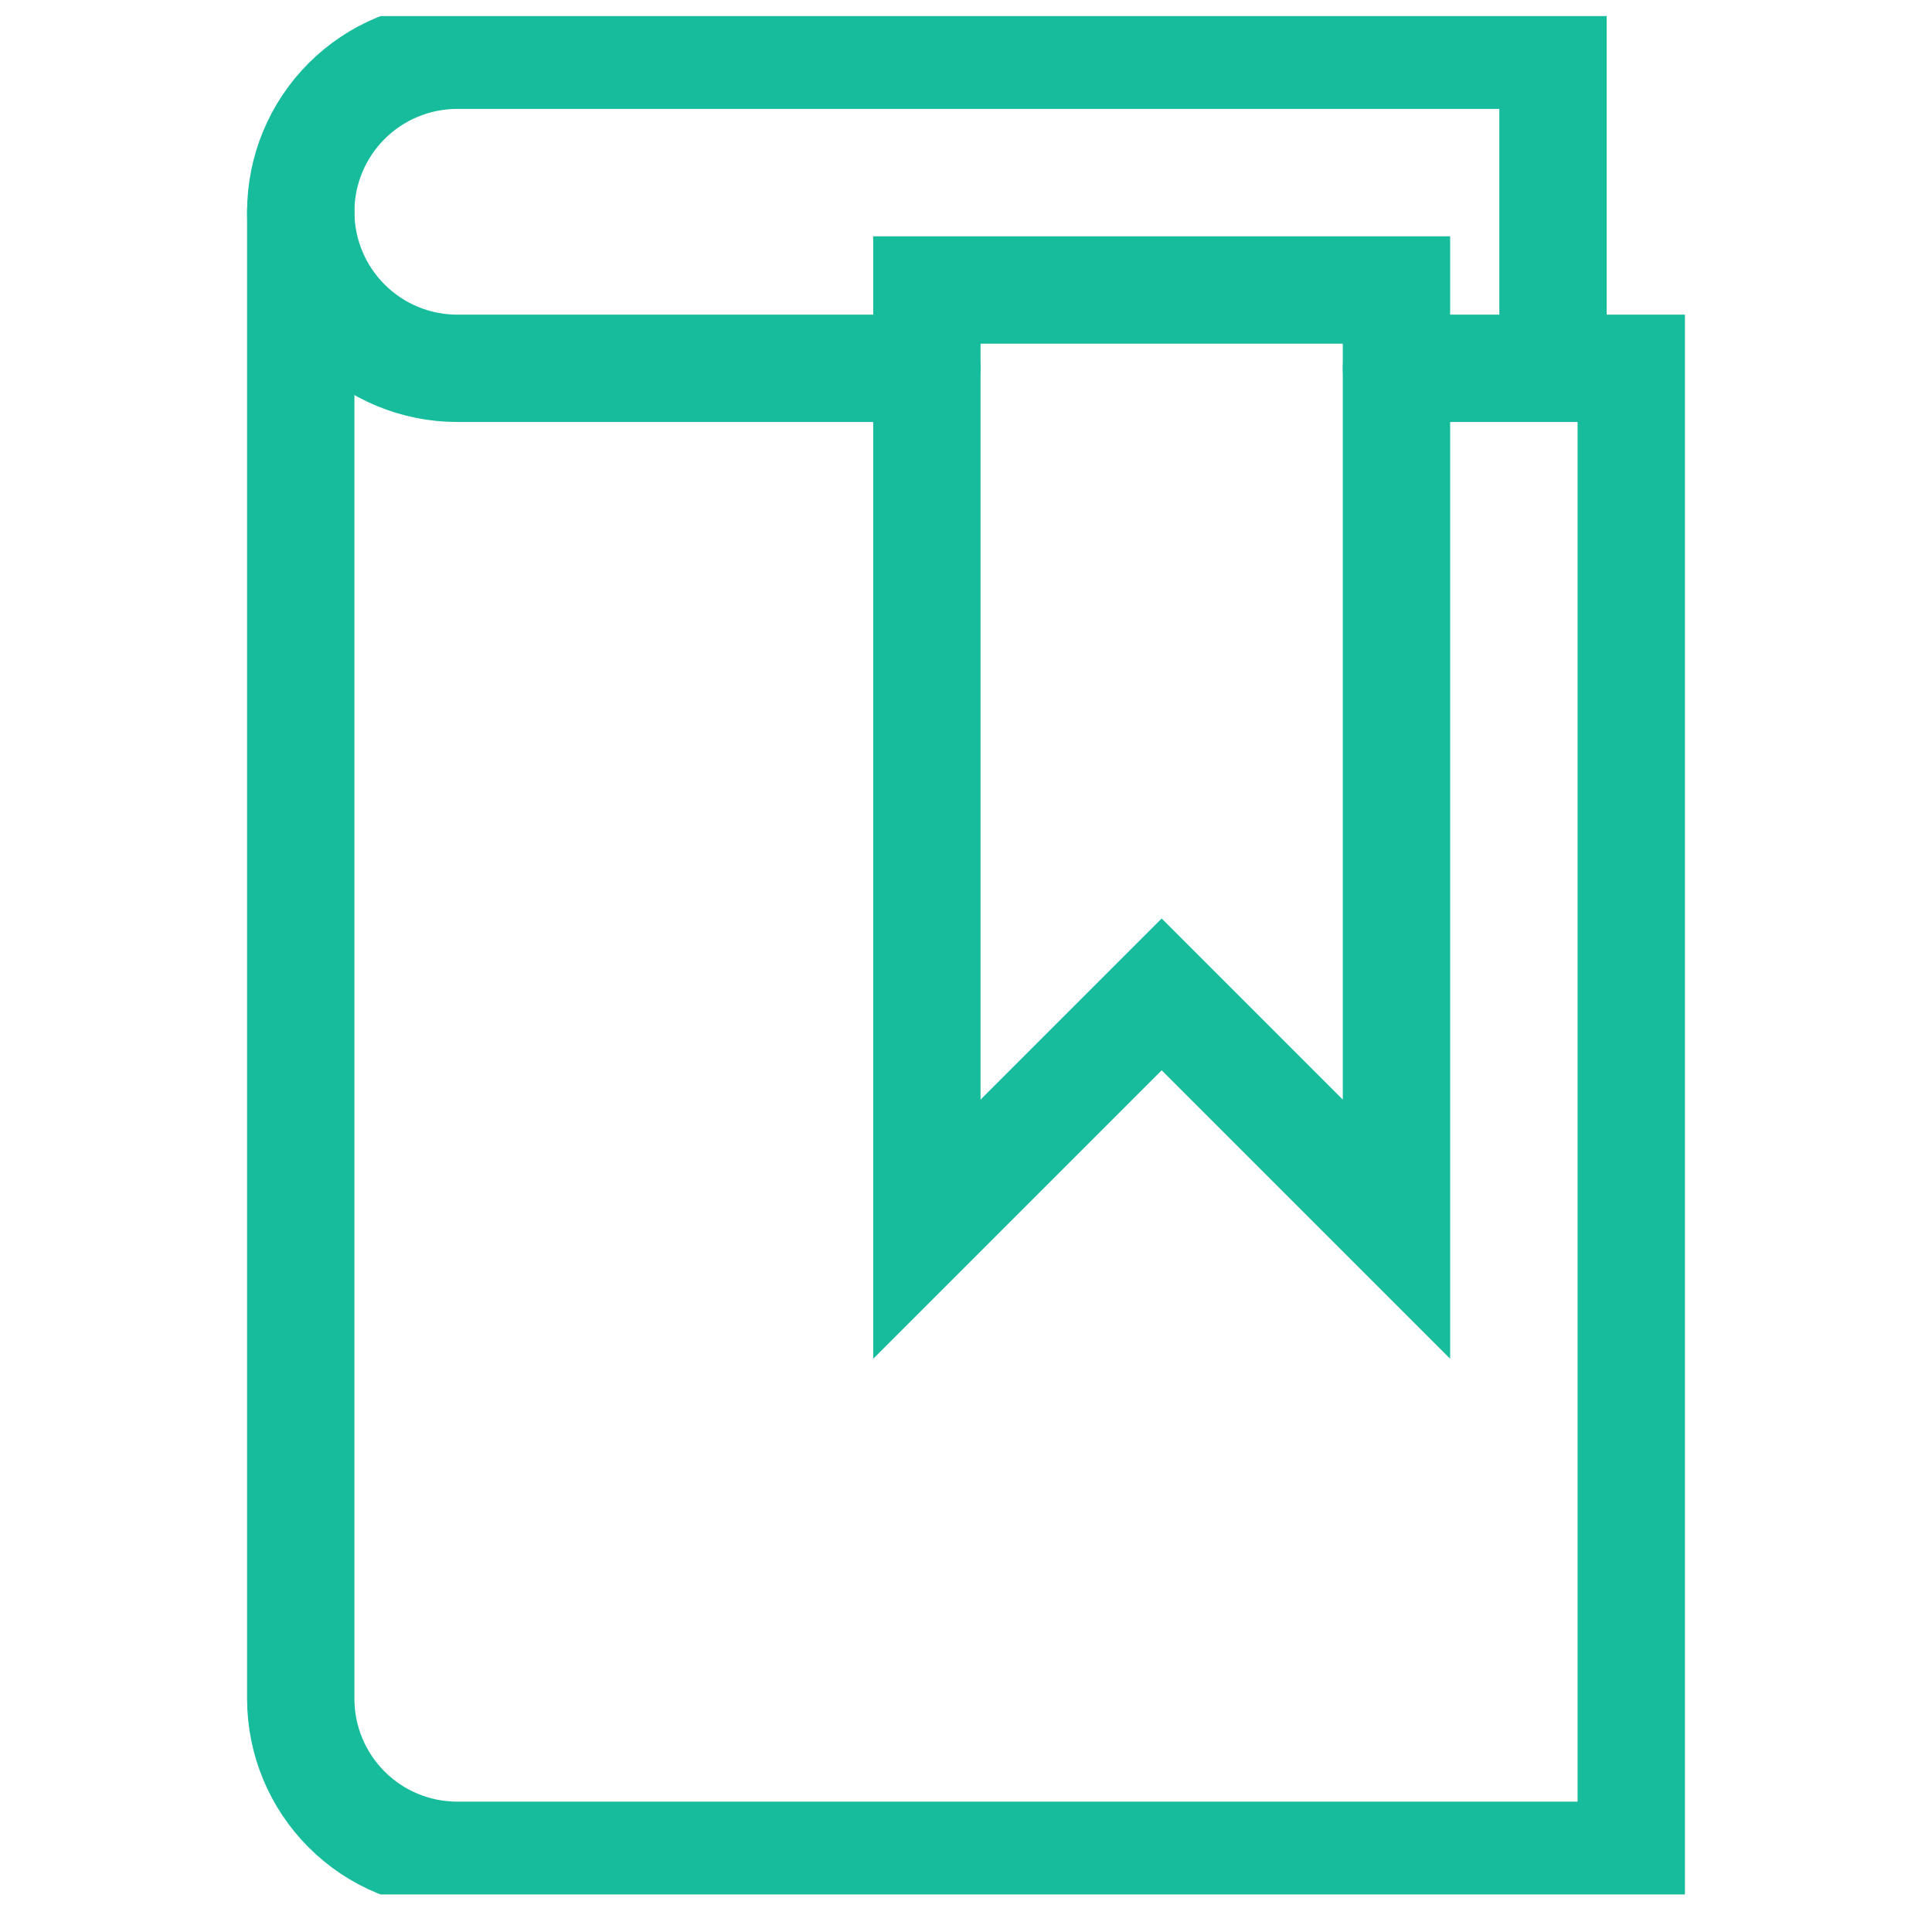
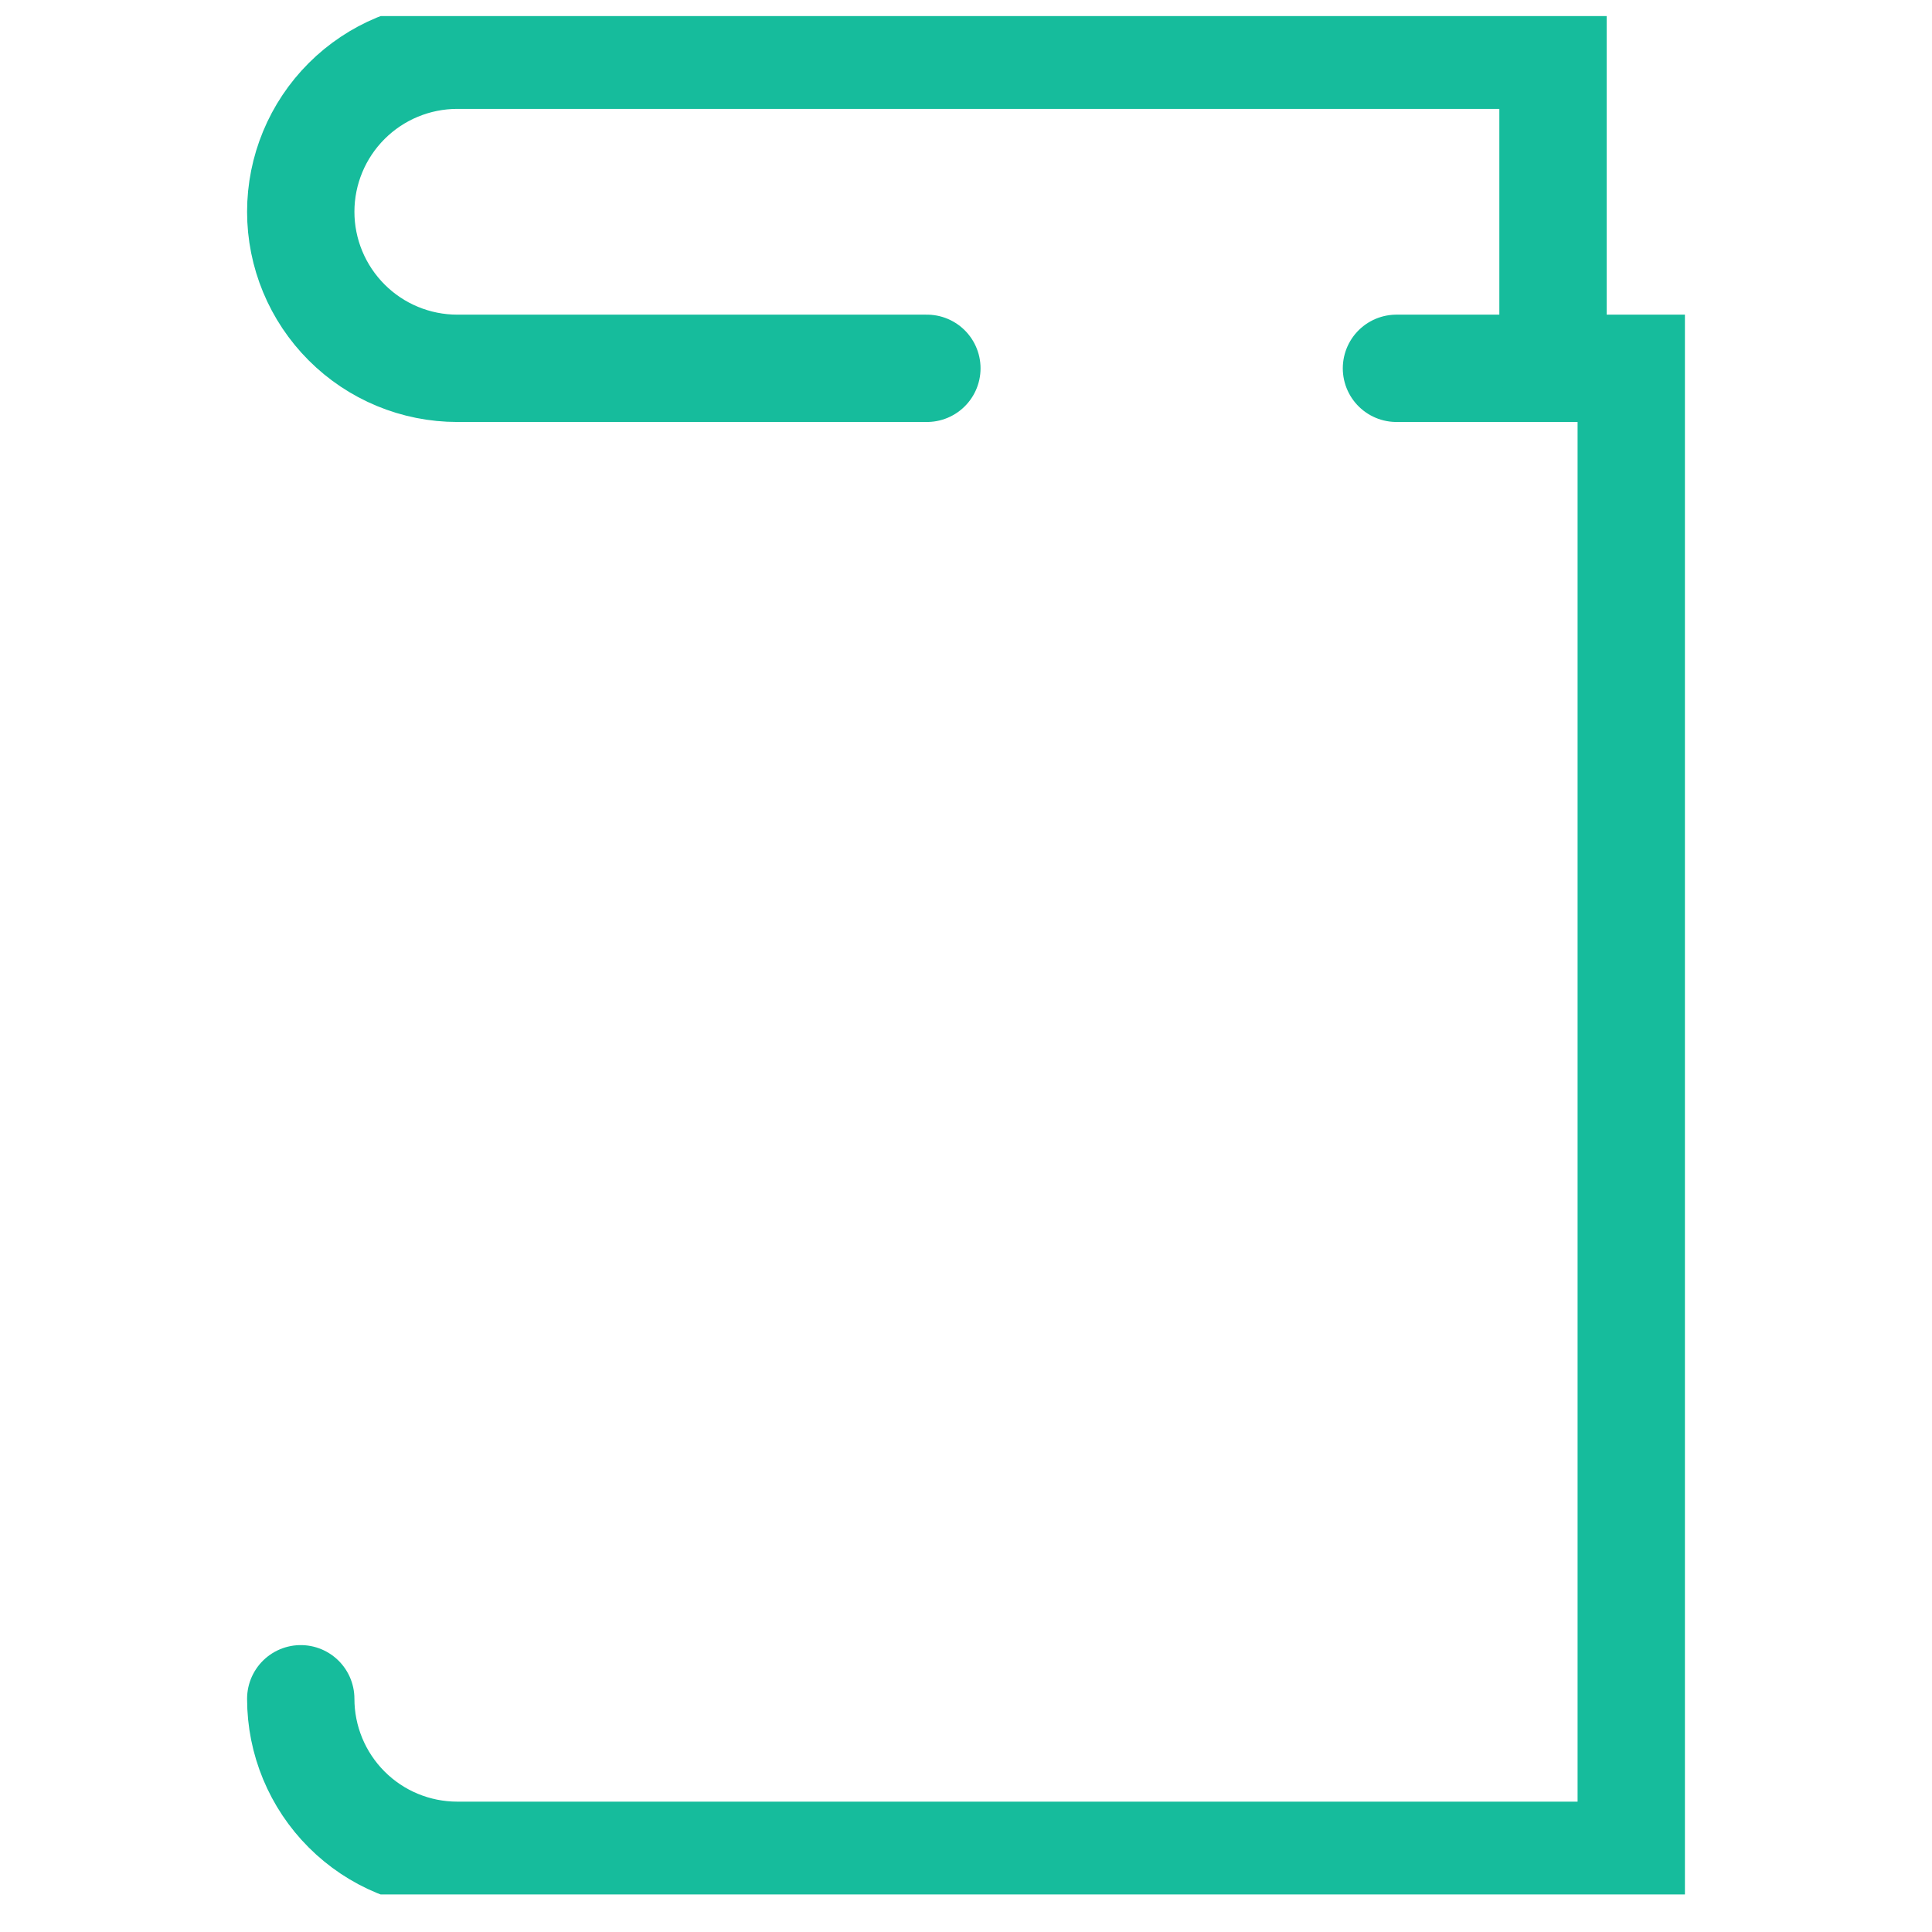
<svg xmlns="http://www.w3.org/2000/svg" width="36" height="36" viewBox="0 0 36 36" fill="none">
  <g clip-path="url(#clip0_264_3199)">
-     <path fill-rule="evenodd" clip-rule="evenodd" d="M26.021 22.904L21.646 18.529L17.271 22.904V5.404H26.021V22.904Z" stroke="#16BC9C" stroke-width="2" stroke-linecap="round" />
-     <path d="M26.021 6.863H30.396V34.571H8.521C7.747 34.571 7.005 34.264 6.459 33.717C5.912 33.17 5.604 32.428 5.604 31.654V3.946" stroke="#16BC9C" stroke-width="2" stroke-linecap="round" />
+     <path d="M26.021 6.863H30.396V34.571H8.521C7.747 34.571 7.005 34.264 6.459 33.717C5.912 33.17 5.604 32.428 5.604 31.654" stroke="#16BC9C" stroke-width="2" stroke-linecap="round" />
    <path d="M28.938 6.863V1.029H8.521C7.747 1.029 7.005 1.337 6.459 1.883C5.912 2.43 5.604 3.172 5.604 3.946C5.604 4.719 5.912 5.461 6.459 6.008C7.005 6.555 7.747 6.863 8.521 6.863H17.271" stroke="#16BC9C" stroke-width="2" stroke-linecap="round" />
  </g>
  <defs>
    <clipPath id="clip0_264_3199">
      <rect width="35" height="35" fill="white" transform="translate(0.5 0.3)" />
    </clipPath>
  </defs>
</svg>